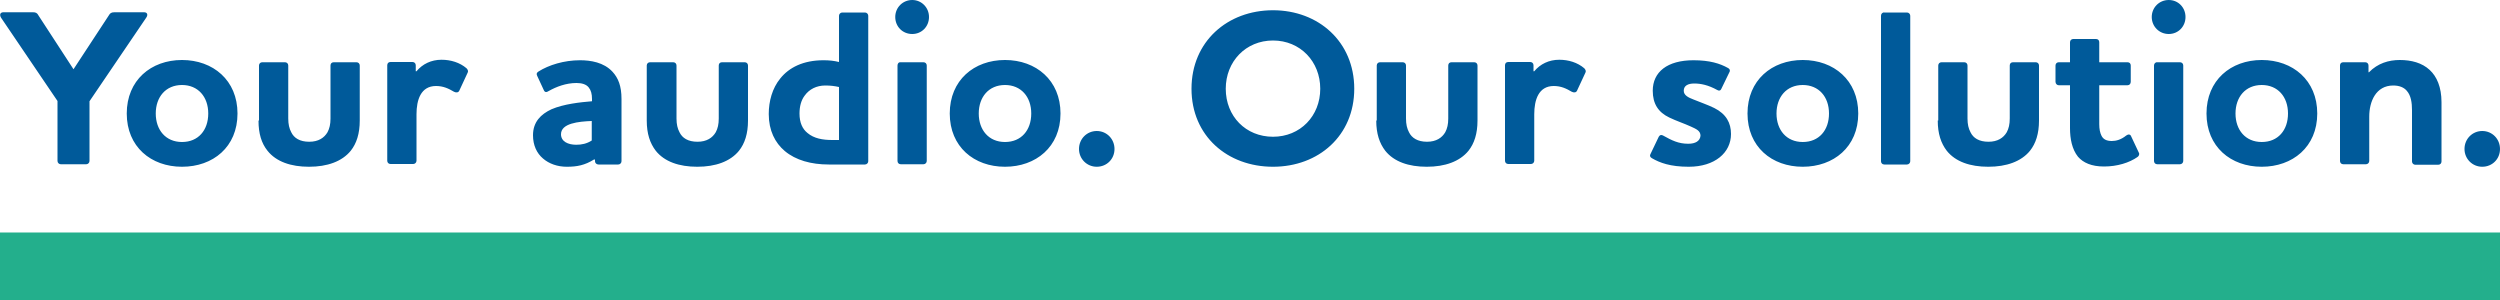
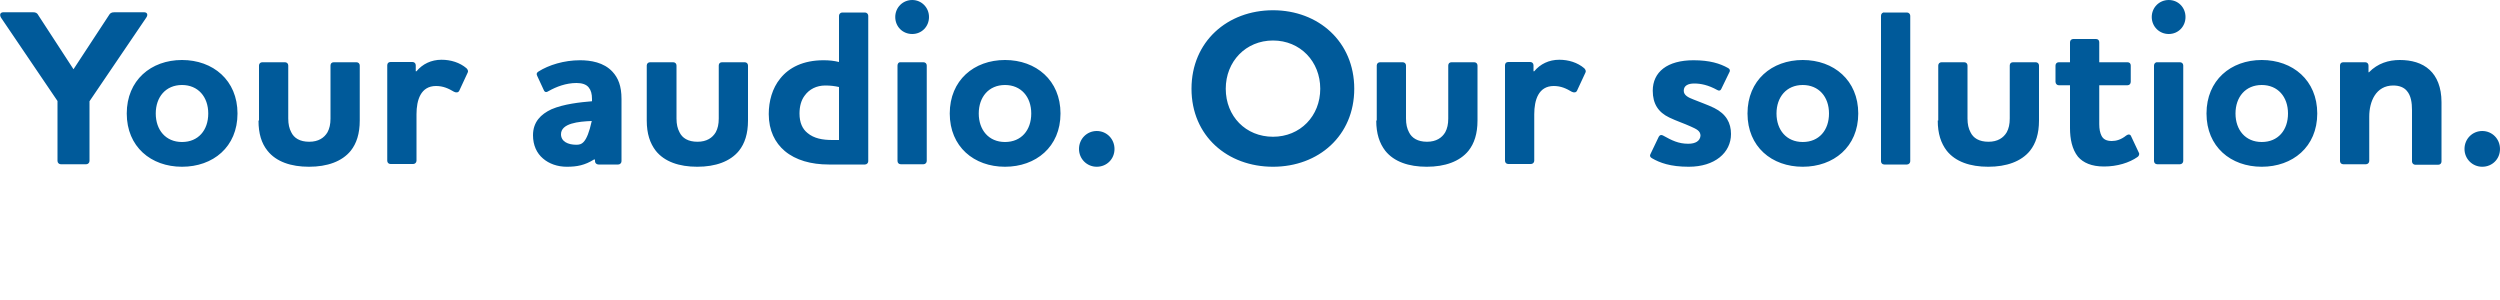
<svg xmlns="http://www.w3.org/2000/svg" width="100%" height="100%" viewBox="0 0 1000 120" xml:space="preserve" style="fill-rule:evenodd;clip-rule:evenodd;stroke-linejoin:round;stroke-miterlimit:2;">
-   <rect id="linie" x="0" y="93" width="1000" height="27" style="fill:rgb(35,175,140);" />
-   <path id="claim" d="M1000,59.6C1000,55.6 996.9,52.4 992.9,52.4C989,52.4 985.8,55.5 985.8,59.6C985.8,63.5 988.9,66.7 992.9,66.7C996.9,66.7 1000,63.6 1000,59.6M947.4,29L947.4,26.2C947.4,25.4 946.8,24.9 946.1,24.9L937.3,24.9C936.5,24.9 936,25.4 936,26.2L936,64.4C936,65.1 936.5,65.7 937.3,65.7L946.4,65.7C947.1,65.7 947.7,65.1 947.7,64.4L947.7,46.6C947.7,40.7 950.3,34.2 957.3,34.2C959.8,34.2 961.6,35 962.7,36.3C964.4,38.2 964.8,41.1 964.8,44.1L964.8,64.6C964.8,65.3 965.4,65.9 966.1,65.9L975.3,65.9C976.1,65.9 976.6,65.3 976.6,64.6L976.6,40.9C976.6,34.8 974.7,30.6 971.9,28C968.8,25.1 964.5,24 959.9,24C955.5,24 951.1,25.3 947.6,28.9L947.4,28.9L947.4,29ZM882.6,45.4C882.6,58.7 892.3,66.7 904.7,66.7C917,66.7 926.9,58.8 926.9,45.4C926.9,32.1 917.1,24 904.7,24C892.3,24 882.6,32.1 882.6,45.4M894.2,45.4C894.2,38.8 898.2,34 904.7,34C911.1,34 915.2,38.7 915.2,45.4C915.2,52.1 911.2,56.8 904.7,56.8C898.2,56.8 894.2,52 894.2,45.4M867.5,13.6C871.3,13.6 874.2,10.6 874.2,6.8C874.2,3 871.3,0 867.5,0C863.7,0 860.7,3 860.7,6.8C860.7,10.6 863.7,13.6 867.5,13.6M861.6,26.2L861.6,64.4C861.6,65.1 862.1,65.7 862.9,65.7L872,65.7C872.7,65.7 873.3,65.1 873.3,64.4L873.3,26.2C873.3,25.4 872.7,24.9 872,24.9L863,24.9C862.2,24.8 861.6,25.4 861.6,26.2M839.7,34.1L851,34.1C851.8,34.1 852.3,33.5 852.3,32.7L852.3,26.2C852.3,25.4 851.8,24.9 851,24.9L839.7,24.9L839.7,16.9C839.7,16.1 839.2,15.6 838.4,15.6L829.3,15.6C828.6,15.6 828,16.1 828,16.9L828,24.9L823.5,24.9C822.8,24.9 822.2,25.4 822.2,26.2L822.2,32.7C822.2,33.5 822.8,34.1 823.5,34.1L828,34.1L828,51.3C828,55.5 828.8,59.7 831.2,62.7C833.3,65.1 836.6,66.6 841.6,66.6C846.9,66.6 851.7,65.1 855,62.8C855.6,62.4 855.9,61.6 855.5,61L852.4,54.4C852.1,53.7 851.3,53.6 850.5,54.2C848.4,55.9 846.4,56.4 844.7,56.4C842.6,56.4 841.3,55.7 840.6,54.3C840,53.1 839.7,51.6 839.7,49.7L839.7,34.1ZM775.1,48.2C775.1,53.5 776.4,57.3 778.7,60.3C782.2,64.7 788.1,66.7 795.3,66.7C802.6,66.7 808.5,64.6 812,60.3C814.3,57.4 815.6,53.5 815.6,48.2L815.6,26.2C815.6,25.4 815,24.9 814.3,24.9L805.2,24.9C804.4,24.9 803.9,25.4 803.9,26.2L803.9,47.4C803.9,49.7 803.5,51.4 802.7,52.9C801.4,55.1 799.1,56.7 795.4,56.7C791.6,56.7 789.3,55.2 788.2,52.9C787.4,51.4 787,49.7 787,47.4L787,26.2C787,25.4 786.4,24.9 785.7,24.9L776.6,24.9C775.9,24.9 775.3,25.4 775.3,26.2L775.3,48.2L775.1,48.2ZM752.4,6.3L752.4,64.5C752.4,65.2 752.9,65.8 753.7,65.8L762.8,65.8C763.5,65.8 764.1,65.2 764.1,64.5L764.1,6.3C764.1,5.6 763.5,5 762.8,5L753.7,5C753,4.9 752.4,5.5 752.4,6.3M699,45.4C699,58.7 708.7,66.7 721.1,66.7C733.4,66.7 743.3,58.8 743.3,45.4C743.3,32.1 733.5,24 721.1,24C708.7,24 699,32.1 699,45.4M710.6,45.4C710.6,38.8 714.6,34 721.1,34C727.5,34 731.6,38.7 731.6,45.4C731.6,52.1 727.6,56.8 721.1,56.8C714.6,56.8 710.6,52 710.6,45.4M675.3,57.5C671.4,57.5 668.8,56.2 665.2,54.2C664.5,53.8 663.9,54 663.5,54.7L660.2,61.6C659.8,62.2 660,62.9 660.8,63.3C663.9,65.1 668.1,66.7 675.5,66.7C685.9,66.7 692.4,61.1 692.4,53.6C692.4,49.2 690.5,45.6 685.7,43.2C682.8,41.8 680.3,41 677.4,39.8C675.3,39 673.5,38.1 673.5,36.3C673.5,34.2 675.3,33.4 677.7,33.4C680.3,33.4 683.3,34 686.9,36C687.6,36.4 688.2,36.3 688.5,35.6L691.7,29C692.1,28.4 692.1,27.7 691.2,27.2C688,25.4 683.9,24.1 677.4,24.1C666.9,24.1 661.1,28.8 661.1,36.3C661.1,41.5 663.3,44.9 667.7,47C670.6,48.4 673.7,49.4 676.3,50.6C678.5,51.6 680.2,52.3 680.2,54.3C680,56.4 678.2,57.5 675.3,57.5M621.5,34.4C624.4,34.4 626.5,35.4 628.7,36.7C629.5,37.1 630.4,37.1 630.8,36.3L634.1,29.2C634.5,28.6 634.3,27.9 633.7,27.3C631,25 627.4,23.9 623.7,23.9C619.6,23.9 616.1,25.6 613.7,28.5L613.4,28.5L613.4,26.1C613.4,25.3 612.8,24.8 612.1,24.8L603.3,24.8C602.5,24.8 602,25.3 602,26.1L602,64.3C602,65 602.5,65.6 603.3,65.6L612.4,65.6C613.1,65.6 613.7,65 613.7,64.3L613.7,45.7C613.7,40 615.4,34.4 621.5,34.4M550.5,48.2C550.5,53.5 551.8,57.3 554.1,60.3C557.6,64.7 563.5,66.7 570.7,66.7C578,66.7 583.9,64.6 587.4,60.3C589.7,57.4 591,53.5 591,48.2L591,26.2C591,25.4 590.4,24.9 589.7,24.9L580.6,24.9C579.8,24.9 579.3,25.4 579.3,26.2L579.3,47.4C579.3,49.7 578.9,51.4 578.1,52.9C576.8,55.1 574.5,56.7 570.8,56.7C567.1,56.7 564.7,55.2 563.6,52.9C562.8,51.4 562.4,49.7 562.4,47.4L562.4,26.2C562.4,25.4 561.8,24.9 561.1,24.9L552,24.9C551.3,24.9 550.7,25.4 550.7,26.2L550.7,48.2L550.5,48.2ZM528.1,35.5C528.1,46.4 520.1,54.7 509.2,54.7C498.3,54.7 490.3,46.5 490.3,35.5C490.3,24.6 498.3,16.2 509.2,16.2C520.1,16.2 528.1,24.6 528.1,35.5M541.7,35.5C541.7,16.7 527.4,4.1 509.2,4.1C491,4.1 476.6,16.6 476.6,35.5C476.6,54.4 491,66.7 509.2,66.7C527.4,66.7 541.7,54.3 541.7,35.5M445.8,59.6C445.8,55.6 442.7,52.4 438.7,52.4C434.8,52.4 431.6,55.5 431.6,59.6C431.6,63.5 434.7,66.7 438.7,66.7C442.7,66.7 445.8,63.6 445.8,59.6M379.9,45.4C379.9,58.7 389.6,66.7 402,66.7C414.3,66.7 424.2,58.8 424.2,45.4C424.2,32.1 414.4,24 402,24C389.6,24 379.9,32.1 379.9,45.4M391.5,45.4C391.5,38.8 395.5,34 402,34C408.4,34 412.5,38.7 412.5,45.4C412.5,52.1 408.5,56.8 402,56.8C395.5,56.8 391.5,52 391.5,45.4M364.9,13.6C368.7,13.6 371.6,10.6 371.6,6.8C371.6,3 368.6,0 364.9,0C361.1,0 358.1,3 358.1,6.8C358.1,10.6 361,13.6 364.9,13.6M359,26.2L359,64.4C359,65.1 359.5,65.7 360.3,65.7L369.4,65.7C370.1,65.7 370.7,65.1 370.7,64.4L370.7,26.2C370.7,25.4 370.1,24.9 369.4,24.9L360.3,24.9C359.5,24.8 359,25.4 359,26.2M346,65.8C346.7,65.8 347.3,65.2 347.3,64.5L347.3,6.3C347.3,5.6 346.7,5 346,5L336.9,5C336.2,5 335.6,5.6 335.6,6.3L335.6,24.8C333.6,24.3 331.7,24.1 329.4,24.1C321.3,24.1 315.6,27 312.1,31.4C308.9,35.3 307.5,40.5 307.5,45.6C307.5,52.2 310,57.1 313.9,60.4C318.3,64.1 324.5,65.8 331.5,65.8L346,65.8ZM332.9,56C329.1,56 325.6,55.4 323,53.2C321,51.6 319.8,49.1 319.8,45.4C319.8,42.5 320.5,40 321.9,38.2C323.7,35.7 326.6,34.2 330.1,34.2C332.2,34.2 333.8,34.4 335.6,34.8L335.6,56L332.9,56ZM258.7,48.2C258.7,53.5 260,57.3 262.3,60.3C265.8,64.7 271.7,66.7 278.9,66.7C286.2,66.7 292.1,64.6 295.6,60.3C297.9,57.4 299.2,53.5 299.2,48.2L299.2,26.2C299.2,25.4 298.6,24.9 297.9,24.9L288.8,24.9C288,24.9 287.5,25.4 287.5,26.2L287.5,47.4C287.5,49.7 287.1,51.4 286.3,52.9C285,55.1 282.7,56.7 279,56.7C275.2,56.7 272.9,55.2 271.8,52.9C271,51.4 270.6,49.7 270.6,47.4L270.6,26.2C270.6,25.4 270,24.9 269.3,24.9L260,24.9C259.3,24.9 258.7,25.4 258.7,26.2L258.7,48.2ZM230.5,57.9C227.2,57.9 224.4,56.6 224.4,53.7C224.4,49.3 231.4,48.6 236.7,48.4L236.7,56.2C234.7,57.5 232.6,57.9 230.5,57.9M230.6,33.2C232.7,33.2 234.5,33.7 235.5,35C236.4,36.1 236.8,37.6 236.8,39.6L236.8,40.5C232,40.9 225.5,41.6 220.6,43.7C216.3,45.7 213.2,48.8 213.2,54.1C213.2,58.1 214.7,61.3 217.2,63.4C219.6,65.5 223,66.7 226.7,66.7C230.8,66.7 233.9,66.1 237.6,63.8L238,63.8L238,64.5C238,65.2 238.6,65.8 239.4,65.8L247.3,65.8C248,65.8 248.6,65.2 248.6,64.5L248.6,39.6C248.6,34.4 247.3,31.2 245,28.7C241.5,24.9 236.2,24.1 232,24.1C225.6,24.1 219.5,26 215.4,28.6C214.6,29.1 214.5,29.6 214.9,30.4L217.5,36C217.9,37 218.6,37 219.5,36.4C222.5,34.7 226.4,33.2 230.6,33.2M174.4,34.4C177.3,34.4 179.4,35.4 181.6,36.7C182.4,37.1 183.3,37.1 183.7,36.3L187,29.2C187.4,28.6 187.2,27.9 186.6,27.3C183.9,25 180.3,23.9 176.6,23.9C172.5,23.9 169,25.6 166.6,28.5L166.3,28.5L166.3,26.1C166.3,25.3 165.7,24.8 165,24.8L156.2,24.8C155.4,24.8 154.9,25.3 154.9,26.1L154.9,64.3C154.9,65 155.4,65.6 156.2,65.6L165.3,65.6C166,65.6 166.6,65 166.6,64.3L166.6,45.7C166.6,40 168.3,34.4 174.4,34.4M103.4,48.2C103.4,53.5 104.6,57.3 107,60.3C110.5,64.7 116.4,66.7 123.6,66.7C130.9,66.7 136.8,64.6 140.3,60.3C142.6,57.4 143.9,53.5 143.9,48.2L143.9,26.2C143.9,25.4 143.3,24.9 142.6,24.9L133.5,24.9C132.7,24.9 132.2,25.4 132.2,26.2L132.2,47.4C132.2,49.7 131.8,51.4 131,52.9C129.7,55.1 127.4,56.7 123.7,56.7C119.9,56.7 117.6,55.2 116.5,52.9C115.7,51.4 115.3,49.7 115.3,47.4L115.3,26.2C115.3,25.4 114.7,24.9 114,24.9L104.9,24.9C104.2,24.9 103.6,25.4 103.6,26.2L103.6,48.2L103.4,48.2ZM50.7,45.4C50.7,58.7 60.4,66.7 72.8,66.7C85.2,66.7 95,58.8 95,45.4C95,32.1 85.2,24 72.8,24C60.4,24 50.7,32.1 50.7,45.4M62.3,45.4C62.3,38.8 66.3,34 72.8,34C79.2,34 83.3,38.7 83.3,45.4C83.3,52.1 79.3,56.8 72.8,56.8C66.3,56.8 62.3,52 62.3,45.4M29.4,27.7L15.4,6.2C14.9,5.2 14.3,4.9 13.2,4.9L1.4,4.9C0,4.9 -0.3,6 0.5,7.2L23,40.4L23,64.4C23,65.1 23.6,65.7 24.3,65.7L34.5,65.7C35.2,65.7 35.8,65.1 35.8,64.4L35.8,40.5L58.4,7.2C59.3,6 59,4.9 57.6,4.9L45.8,4.9C44.5,4.9 44,5.3 43.5,6.2L29.4,27.7Z" style="fill:rgb(0,90,154);fill-rule:nonzero;" />
+   <path id="claim" d="M1000,59.6C1000,55.6 996.9,52.4 992.9,52.4C989,52.4 985.8,55.5 985.8,59.6C985.8,63.5 988.9,66.7 992.9,66.7C996.9,66.7 1000,63.6 1000,59.6M947.4,29L947.4,26.2C947.4,25.4 946.8,24.9 946.1,24.9L937.3,24.9C936.5,24.9 936,25.4 936,26.2L936,64.4C936,65.1 936.5,65.7 937.3,65.7L946.4,65.7C947.1,65.7 947.7,65.1 947.7,64.4L947.7,46.6C947.7,40.7 950.3,34.2 957.3,34.2C959.8,34.2 961.6,35 962.7,36.3C964.4,38.2 964.8,41.1 964.8,44.1L964.8,64.6C964.8,65.3 965.4,65.9 966.1,65.9L975.3,65.9C976.1,65.9 976.6,65.3 976.6,64.6L976.6,40.9C976.6,34.8 974.7,30.6 971.9,28C968.8,25.1 964.5,24 959.9,24C955.5,24 951.1,25.3 947.6,28.9L947.4,28.9L947.4,29ZM882.6,45.4C882.6,58.7 892.3,66.7 904.7,66.7C917,66.7 926.9,58.8 926.9,45.4C926.9,32.1 917.1,24 904.7,24C892.3,24 882.6,32.1 882.6,45.4M894.2,45.4C894.2,38.8 898.2,34 904.7,34C911.1,34 915.2,38.7 915.2,45.4C915.2,52.1 911.2,56.8 904.7,56.8C898.2,56.8 894.2,52 894.2,45.4M867.5,13.6C871.3,13.6 874.2,10.6 874.2,6.8C874.2,3 871.3,0 867.5,0C863.7,0 860.7,3 860.7,6.8C860.7,10.6 863.7,13.6 867.5,13.6M861.6,26.2L861.6,64.4C861.6,65.1 862.1,65.7 862.9,65.7L872,65.7C872.7,65.7 873.3,65.1 873.3,64.4L873.3,26.2C873.3,25.4 872.7,24.9 872,24.9L863,24.9C862.2,24.8 861.6,25.4 861.6,26.2M839.7,34.1L851,34.1C851.8,34.1 852.3,33.5 852.3,32.7L852.3,26.2C852.3,25.4 851.8,24.9 851,24.9L839.7,24.9L839.7,16.9C839.7,16.1 839.2,15.6 838.4,15.6L829.3,15.6C828.6,15.6 828,16.1 828,16.9L828,24.9L823.5,24.9C822.8,24.9 822.2,25.4 822.2,26.2L822.2,32.7C822.2,33.5 822.8,34.1 823.5,34.1L828,34.1L828,51.3C828,55.5 828.8,59.7 831.2,62.7C833.3,65.1 836.6,66.6 841.6,66.6C846.9,66.6 851.7,65.1 855,62.8C855.6,62.4 855.9,61.6 855.5,61L852.4,54.4C852.1,53.7 851.3,53.6 850.5,54.2C848.4,55.9 846.4,56.4 844.7,56.4C842.6,56.4 841.3,55.7 840.6,54.3C840,53.1 839.7,51.6 839.7,49.7L839.7,34.1ZM775.1,48.2C775.1,53.5 776.4,57.3 778.7,60.3C782.2,64.7 788.1,66.7 795.3,66.7C802.6,66.7 808.5,64.6 812,60.3C814.3,57.4 815.6,53.5 815.6,48.2L815.6,26.2C815.6,25.4 815,24.9 814.3,24.9L805.2,24.9C804.4,24.9 803.9,25.4 803.9,26.2L803.9,47.4C803.9,49.7 803.5,51.4 802.7,52.9C801.4,55.1 799.1,56.7 795.4,56.7C791.6,56.7 789.3,55.2 788.2,52.9C787.4,51.4 787,49.7 787,47.4L787,26.2C787,25.4 786.4,24.9 785.7,24.9L776.6,24.9C775.9,24.9 775.3,25.4 775.3,26.2L775.3,48.2L775.1,48.2ZM752.4,6.3L752.4,64.5C752.4,65.2 752.9,65.8 753.7,65.8L762.8,65.8C763.5,65.8 764.1,65.2 764.1,64.5L764.1,6.3C764.1,5.6 763.5,5 762.8,5L753.7,5C753,4.9 752.4,5.5 752.4,6.3M699,45.4C699,58.7 708.7,66.7 721.1,66.7C733.4,66.7 743.3,58.8 743.3,45.4C743.3,32.1 733.5,24 721.1,24C708.7,24 699,32.1 699,45.4M710.6,45.4C710.6,38.8 714.6,34 721.1,34C727.5,34 731.6,38.7 731.6,45.4C731.6,52.1 727.6,56.8 721.1,56.8C714.6,56.8 710.6,52 710.6,45.4M675.3,57.5C671.4,57.5 668.8,56.2 665.2,54.2C664.5,53.8 663.9,54 663.5,54.7L660.2,61.6C659.8,62.2 660,62.9 660.8,63.3C663.9,65.1 668.1,66.7 675.5,66.7C685.9,66.7 692.4,61.1 692.4,53.6C692.4,49.2 690.5,45.6 685.7,43.2C682.8,41.8 680.3,41 677.4,39.8C675.3,39 673.5,38.1 673.5,36.3C673.5,34.2 675.3,33.4 677.7,33.4C680.3,33.4 683.3,34 686.9,36C687.6,36.4 688.2,36.3 688.5,35.6L691.7,29C692.1,28.4 692.1,27.7 691.2,27.2C688,25.4 683.9,24.1 677.4,24.1C666.9,24.1 661.1,28.8 661.1,36.3C661.1,41.5 663.3,44.9 667.7,47C670.6,48.4 673.7,49.4 676.3,50.6C678.5,51.6 680.2,52.3 680.2,54.3C680,56.4 678.2,57.5 675.3,57.5M621.5,34.4C624.4,34.4 626.5,35.4 628.7,36.7C629.5,37.1 630.4,37.1 630.8,36.3L634.1,29.2C634.5,28.6 634.3,27.9 633.7,27.3C631,25 627.4,23.9 623.7,23.9C619.6,23.9 616.1,25.6 613.7,28.5L613.4,28.5L613.4,26.1C613.4,25.3 612.8,24.8 612.1,24.8L603.3,24.8C602.5,24.8 602,25.3 602,26.1L602,64.3C602,65 602.5,65.6 603.3,65.6L612.4,65.6C613.1,65.6 613.7,65 613.7,64.3L613.7,45.7C613.7,40 615.4,34.4 621.5,34.4M550.5,48.2C550.5,53.5 551.8,57.3 554.1,60.3C557.6,64.7 563.5,66.7 570.7,66.7C578,66.7 583.9,64.6 587.4,60.3C589.7,57.4 591,53.5 591,48.2L591,26.2C591,25.4 590.4,24.9 589.7,24.9L580.6,24.9C579.8,24.9 579.3,25.4 579.3,26.2L579.3,47.4C579.3,49.7 578.9,51.4 578.1,52.9C576.8,55.1 574.5,56.7 570.8,56.7C567.1,56.7 564.7,55.2 563.6,52.9C562.8,51.4 562.4,49.7 562.4,47.4L562.4,26.2C562.4,25.4 561.8,24.9 561.1,24.9L552,24.9C551.3,24.9 550.7,25.4 550.7,26.2L550.7,48.2L550.5,48.2ZM528.1,35.5C528.1,46.4 520.1,54.7 509.2,54.7C498.3,54.7 490.3,46.5 490.3,35.5C490.3,24.6 498.3,16.2 509.2,16.2C520.1,16.2 528.1,24.6 528.1,35.5M541.7,35.5C541.7,16.7 527.4,4.1 509.2,4.1C491,4.1 476.6,16.6 476.6,35.5C476.6,54.4 491,66.7 509.2,66.7C527.4,66.7 541.7,54.3 541.7,35.5M445.8,59.6C445.8,55.6 442.7,52.4 438.7,52.4C434.8,52.4 431.6,55.5 431.6,59.6C431.6,63.5 434.7,66.7 438.7,66.7C442.7,66.7 445.8,63.6 445.8,59.6M379.9,45.4C379.9,58.7 389.6,66.7 402,66.7C414.3,66.7 424.2,58.8 424.2,45.4C424.2,32.1 414.4,24 402,24C389.6,24 379.9,32.1 379.9,45.4M391.5,45.4C391.5,38.8 395.5,34 402,34C408.4,34 412.5,38.7 412.5,45.4C412.5,52.1 408.5,56.8 402,56.8C395.5,56.8 391.5,52 391.5,45.4M364.9,13.6C368.7,13.6 371.6,10.6 371.6,6.8C371.6,3 368.6,0 364.9,0C361.1,0 358.1,3 358.1,6.8C358.1,10.6 361,13.6 364.9,13.6M359,26.2L359,64.4C359,65.1 359.5,65.7 360.3,65.7L369.4,65.7C370.1,65.7 370.7,65.1 370.7,64.4L370.7,26.2C370.7,25.4 370.1,24.9 369.4,24.9L360.3,24.9C359.5,24.8 359,25.4 359,26.2M346,65.8C346.7,65.8 347.3,65.2 347.3,64.5L347.3,6.3C347.3,5.6 346.7,5 346,5L336.9,5C336.2,5 335.6,5.6 335.6,6.3L335.6,24.8C333.6,24.3 331.7,24.1 329.4,24.1C321.3,24.1 315.6,27 312.1,31.4C308.9,35.3 307.5,40.5 307.5,45.6C307.5,52.2 310,57.1 313.9,60.4C318.3,64.1 324.5,65.8 331.5,65.8L346,65.8ZM332.9,56C329.1,56 325.6,55.4 323,53.2C321,51.6 319.8,49.1 319.8,45.4C319.8,42.5 320.5,40 321.9,38.2C323.7,35.7 326.6,34.2 330.1,34.2C332.2,34.2 333.8,34.4 335.6,34.8L335.6,56L332.9,56ZM258.7,48.2C258.7,53.5 260,57.3 262.3,60.3C265.8,64.7 271.7,66.7 278.9,66.7C286.2,66.7 292.1,64.6 295.6,60.3C297.9,57.4 299.2,53.5 299.2,48.2L299.2,26.2C299.2,25.4 298.6,24.9 297.9,24.9L288.8,24.9C288,24.9 287.5,25.4 287.5,26.2L287.5,47.4C287.5,49.7 287.1,51.4 286.3,52.9C285,55.1 282.7,56.7 279,56.7C275.2,56.7 272.9,55.2 271.8,52.9C271,51.4 270.6,49.7 270.6,47.4L270.6,26.2C270.6,25.4 270,24.9 269.3,24.9L260,24.9C259.3,24.9 258.7,25.4 258.7,26.2L258.7,48.2ZM230.5,57.9C227.2,57.9 224.4,56.6 224.4,53.7C224.4,49.3 231.4,48.6 236.7,48.4C234.7,57.5 232.6,57.9 230.5,57.9M230.6,33.2C232.7,33.2 234.5,33.7 235.5,35C236.4,36.1 236.8,37.6 236.8,39.6L236.8,40.5C232,40.9 225.5,41.6 220.6,43.7C216.3,45.7 213.2,48.8 213.2,54.1C213.2,58.1 214.7,61.3 217.2,63.4C219.6,65.5 223,66.7 226.7,66.7C230.8,66.7 233.9,66.1 237.6,63.8L238,63.8L238,64.5C238,65.2 238.6,65.8 239.4,65.8L247.3,65.8C248,65.8 248.6,65.2 248.6,64.5L248.6,39.6C248.6,34.4 247.3,31.2 245,28.7C241.5,24.9 236.2,24.1 232,24.1C225.6,24.1 219.5,26 215.4,28.6C214.6,29.1 214.5,29.6 214.9,30.4L217.5,36C217.9,37 218.6,37 219.5,36.4C222.5,34.7 226.4,33.2 230.6,33.2M174.4,34.4C177.3,34.4 179.4,35.4 181.6,36.7C182.4,37.1 183.3,37.1 183.7,36.3L187,29.2C187.4,28.6 187.2,27.9 186.6,27.3C183.9,25 180.3,23.9 176.6,23.9C172.5,23.9 169,25.6 166.6,28.5L166.3,28.5L166.3,26.1C166.3,25.3 165.7,24.8 165,24.8L156.2,24.8C155.4,24.8 154.9,25.3 154.9,26.1L154.9,64.3C154.9,65 155.4,65.6 156.2,65.6L165.3,65.6C166,65.6 166.6,65 166.6,64.3L166.6,45.7C166.6,40 168.3,34.4 174.4,34.4M103.4,48.2C103.4,53.5 104.6,57.3 107,60.3C110.5,64.7 116.4,66.7 123.6,66.7C130.9,66.7 136.8,64.6 140.3,60.3C142.6,57.4 143.9,53.5 143.9,48.2L143.9,26.2C143.9,25.4 143.3,24.9 142.6,24.9L133.5,24.9C132.7,24.9 132.2,25.4 132.2,26.2L132.2,47.4C132.2,49.7 131.8,51.4 131,52.9C129.7,55.1 127.4,56.7 123.7,56.7C119.9,56.7 117.6,55.2 116.5,52.9C115.7,51.4 115.3,49.7 115.3,47.4L115.3,26.2C115.3,25.4 114.7,24.9 114,24.9L104.9,24.9C104.2,24.9 103.6,25.4 103.6,26.2L103.6,48.2L103.4,48.2ZM50.7,45.4C50.7,58.7 60.4,66.7 72.8,66.7C85.2,66.7 95,58.8 95,45.4C95,32.1 85.2,24 72.8,24C60.4,24 50.7,32.1 50.7,45.4M62.3,45.4C62.3,38.8 66.3,34 72.8,34C79.2,34 83.3,38.7 83.3,45.4C83.3,52.1 79.3,56.8 72.8,56.8C66.3,56.8 62.3,52 62.3,45.4M29.4,27.7L15.4,6.2C14.9,5.2 14.3,4.9 13.2,4.9L1.4,4.9C0,4.9 -0.3,6 0.5,7.2L23,40.4L23,64.4C23,65.1 23.6,65.7 24.3,65.7L34.5,65.7C35.2,65.7 35.8,65.1 35.8,64.4L35.8,40.5L58.4,7.2C59.3,6 59,4.9 57.6,4.9L45.8,4.9C44.5,4.9 44,5.3 43.5,6.2L29.4,27.7Z" style="fill:rgb(0,90,154);fill-rule:nonzero;" />
</svg>